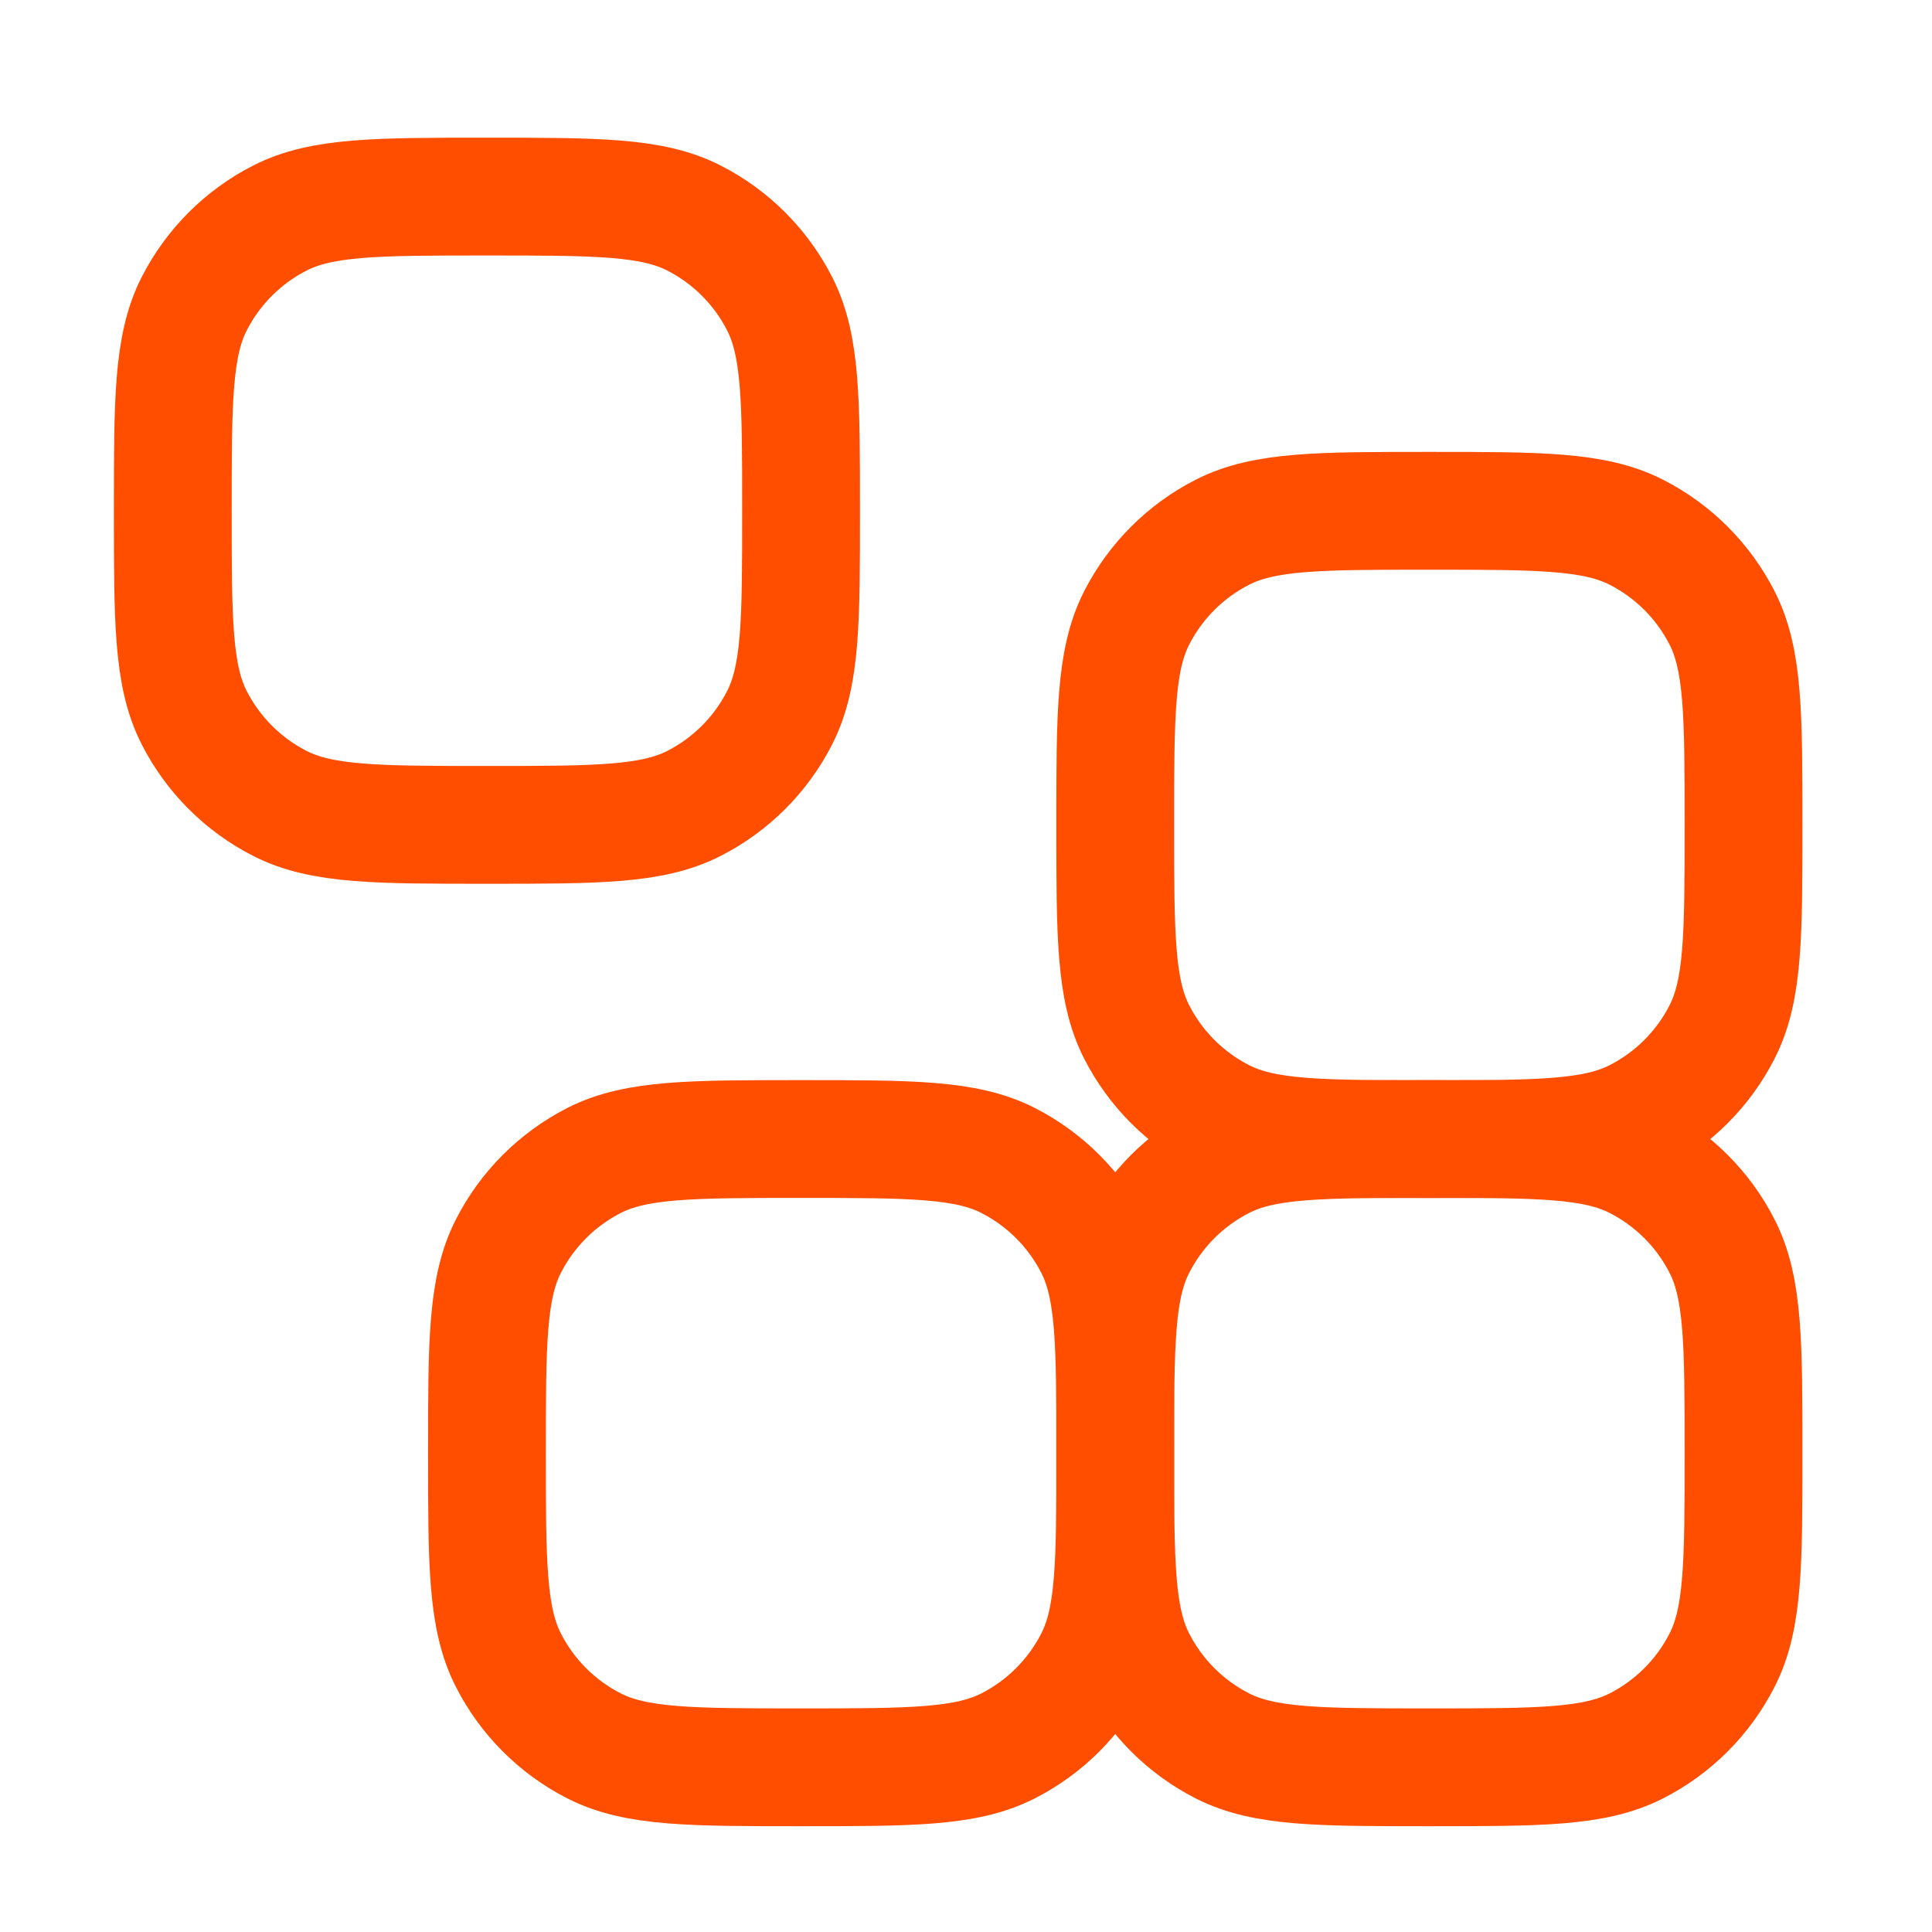
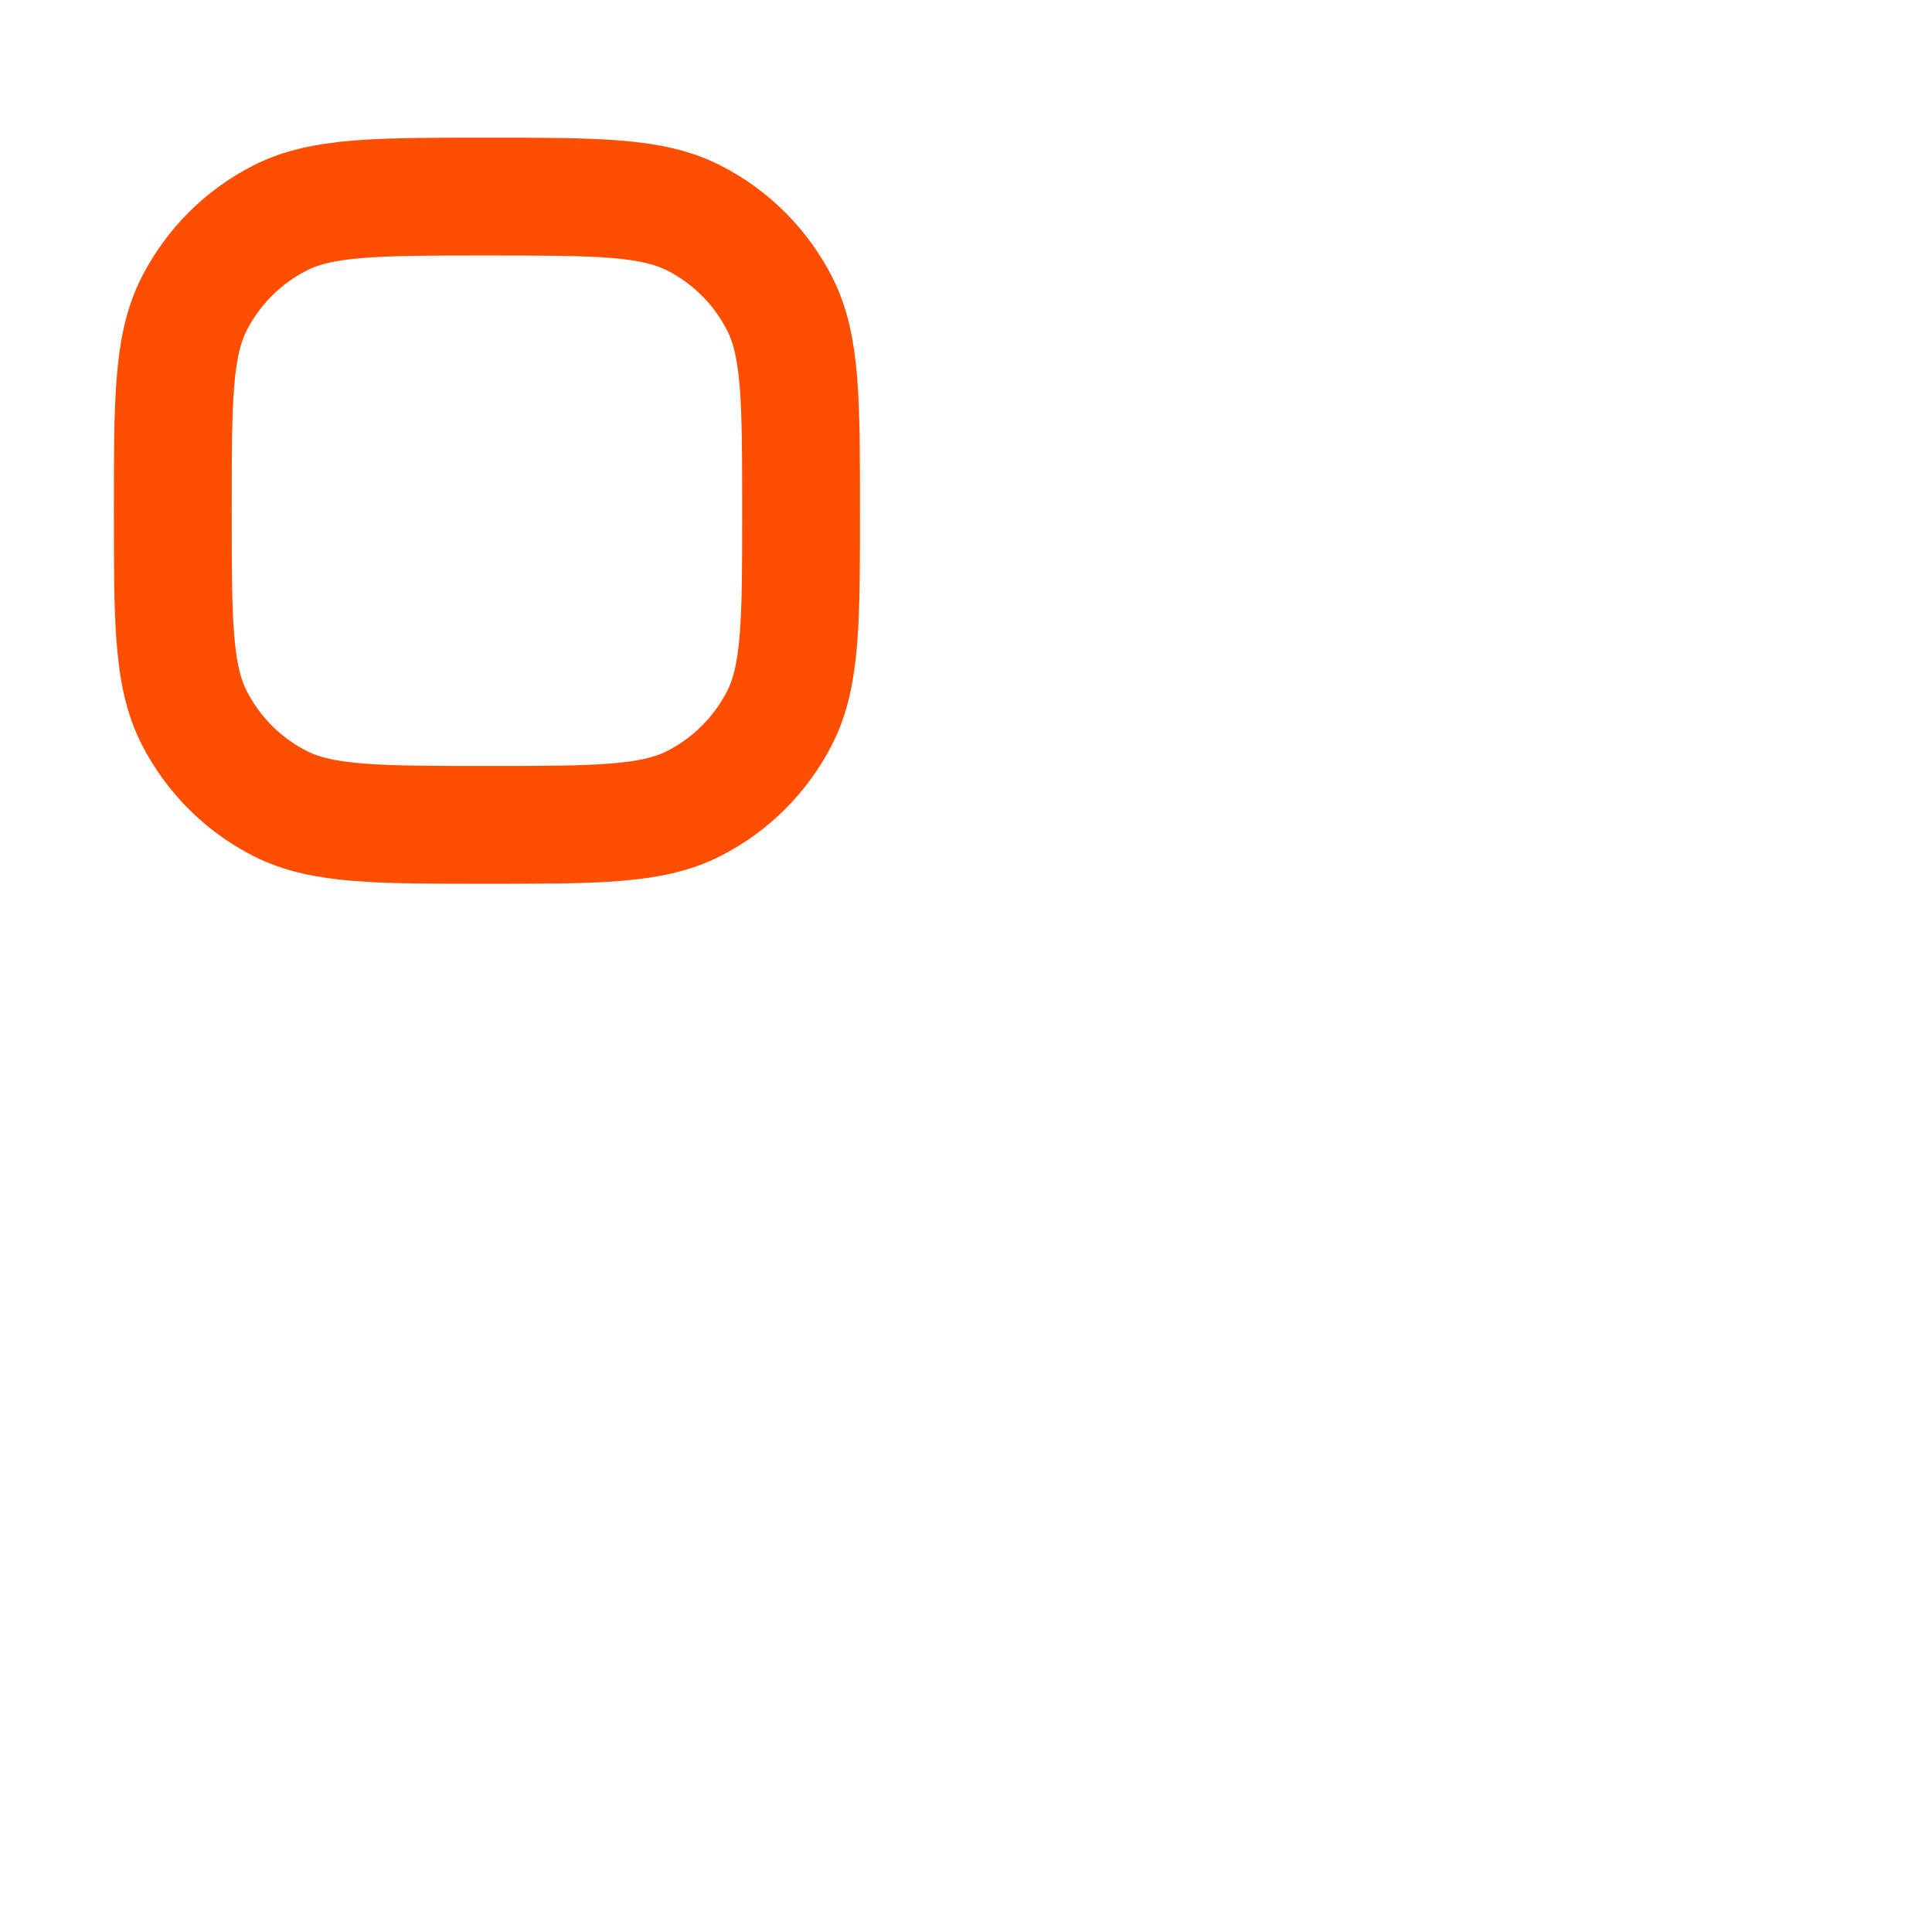
<svg xmlns="http://www.w3.org/2000/svg" width="41" height="41" viewBox="0 0 41 41" fill="none">
-   <path d="M37 30.838C37 33.172 37 34.339 36.546 35.23C36.147 36.014 35.509 36.652 34.725 37.051C33.834 37.505 32.667 37.505 30.334 37.505C28 37.505 26.833 37.505 25.942 37.051C25.158 36.652 24.521 36.014 24.121 35.23C23.667 34.339 23.667 33.172 23.667 30.838C23.667 28.505 23.667 27.338 24.121 26.447C24.521 25.663 25.158 25.026 25.942 24.626C26.833 24.172 28 24.172 30.334 24.172C32.667 24.172 33.834 24.172 34.725 24.626C35.509 25.026 36.147 25.663 36.546 26.447C37 27.338 37 28.505 37 30.838Z" stroke="#FF4E00" stroke-width="2.5" />
-   <path d="M37 17.506C37 19.84 37 21.007 36.546 21.898C36.147 22.682 35.509 23.32 34.725 23.719C33.834 24.173 32.667 24.173 30.334 24.173C28 24.173 26.833 24.173 25.942 23.719C25.158 23.32 24.521 22.682 24.121 21.898C23.667 21.007 23.667 19.84 23.667 17.506C23.667 15.173 23.667 14.006 24.121 13.115C24.521 12.331 25.158 11.694 25.942 11.294C26.833 10.84 28 10.84 30.334 10.84C32.667 10.84 33.834 10.84 34.725 11.294C35.509 11.694 36.147 12.331 36.546 13.115C37 14.006 37 15.173 37 17.506Z" stroke="#FF4E00" stroke-width="2.5" />
-   <path d="M23.667 30.838C23.667 33.172 23.667 34.339 23.213 35.23C22.813 36.014 22.176 36.652 21.392 37.051C20.5 37.505 19.334 37.505 17 37.505C14.667 37.505 13.5 37.505 12.608 37.051C11.825 36.652 11.187 36.014 10.788 35.23C10.334 34.339 10.334 33.172 10.334 30.838C10.334 28.505 10.334 27.338 10.788 26.447C11.187 25.663 11.825 25.026 12.608 24.626C13.5 24.172 14.667 24.172 17 24.172C19.334 24.172 20.5 24.172 21.392 24.626C22.176 25.026 22.813 25.663 23.213 26.447C23.667 27.338 23.667 28.505 23.667 30.838Z" stroke="#FF4E00" stroke-width="2.5" />
  <path d="M17 10.838C17 13.172 17 14.339 16.546 15.23C16.147 16.014 15.509 16.652 14.725 17.051C13.834 17.505 12.667 17.505 10.334 17.505C8 17.505 6.833 17.505 5.942 17.051C5.158 16.652 4.521 16.014 4.121 15.23C3.667 14.339 3.667 13.172 3.667 10.838C3.667 8.505 3.667 7.338 4.121 6.447C4.521 5.663 5.158 5.025 5.942 4.626C6.833 4.172 8 4.172 10.334 4.172C12.667 4.172 13.834 4.172 14.725 4.626C15.509 5.025 16.147 5.663 16.546 6.447C17 7.338 17 8.505 17 10.838Z" stroke="#FF4E00" stroke-width="2.5" />
</svg>